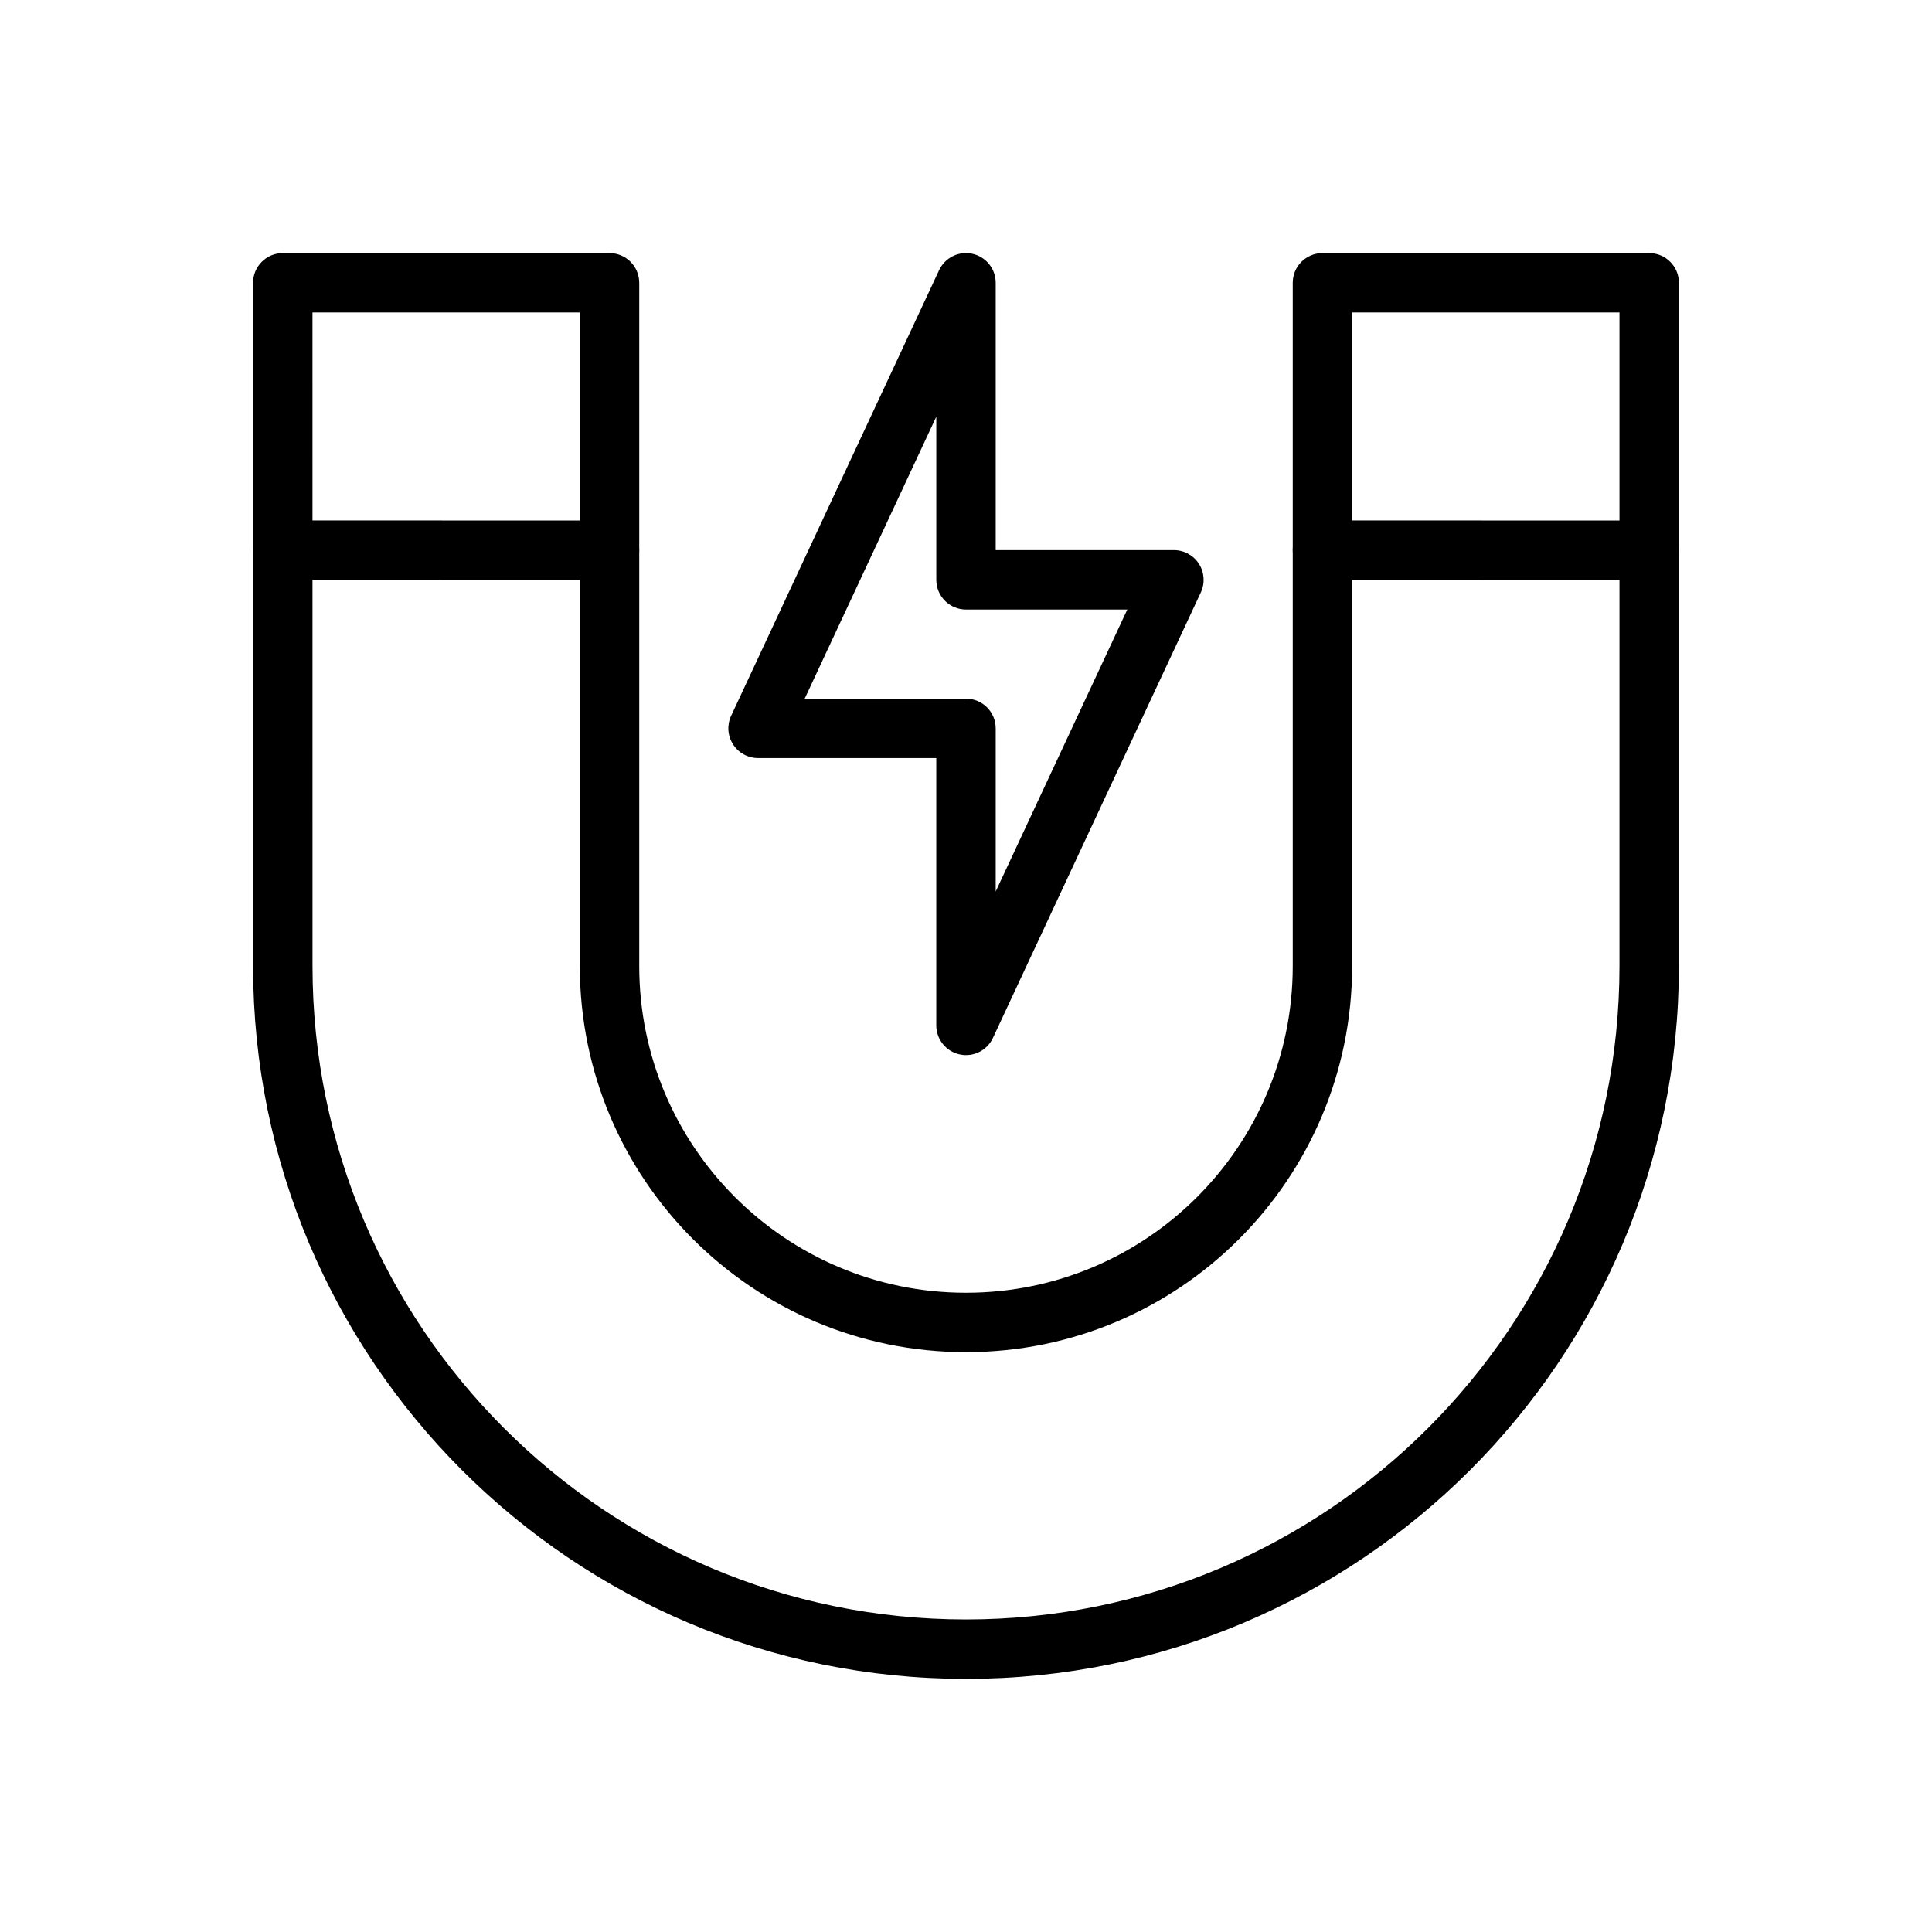
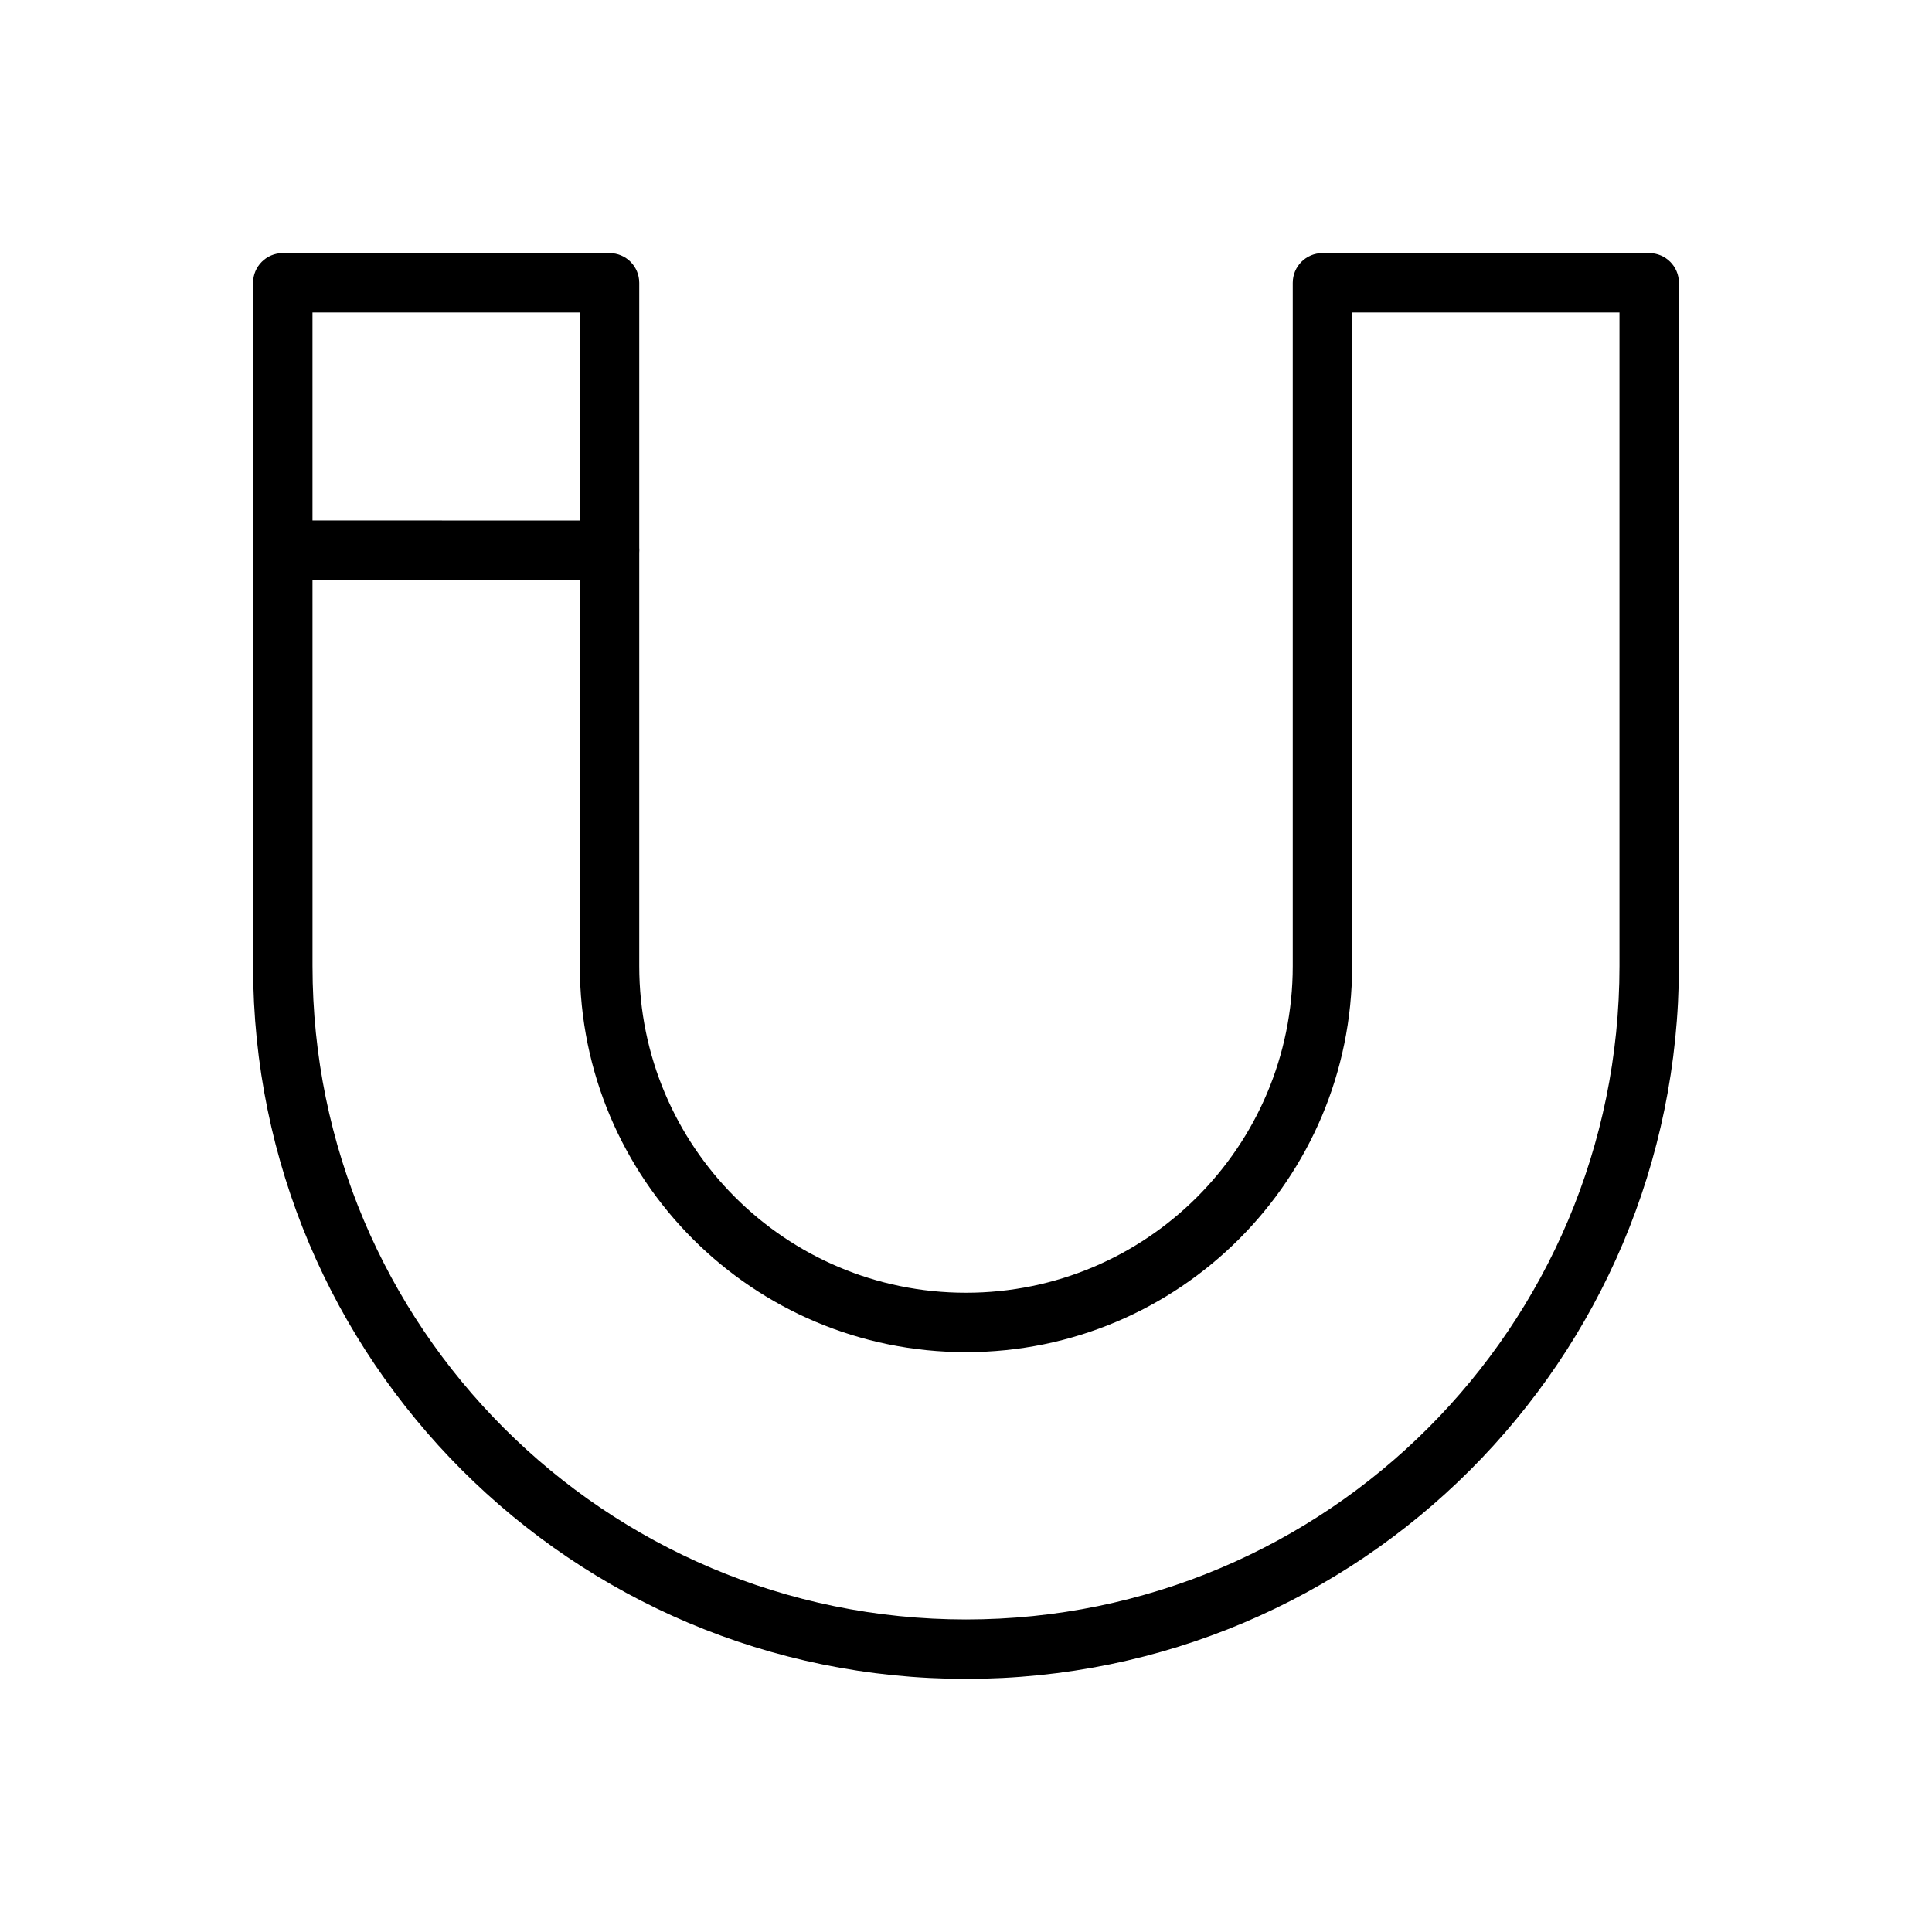
<svg xmlns="http://www.w3.org/2000/svg" fill="#000000" width="800px" height="800px" version="1.1" viewBox="144 144 512 512">
  <g fill-rule="evenodd">
    <path d="m218.94 211.07c-4.344 0-7.871 3.527-7.871 7.871v181.05c0 104.34 84.586 188.93 188.93 188.93s188.93-84.586 188.93-188.93v-181.05c0-4.344-3.527-7.871-7.871-7.871h-86.594c-4.344 0-7.871 3.527-7.871 7.871v181.07c0 47.816-38.762 86.578-86.578 86.578h-0.031c-47.816 0-86.578-38.762-86.578-86.578v-181.07c0-4.344-3.527-7.871-7.871-7.871zm7.871 15.742h70.848v173.2c0 56.512 45.809 102.32 102.32 102.32h0.031c56.512 0 102.32-45.809 102.32-102.32v-173.2h70.848v173.18c0 95.645-77.539 173.18-173.18 173.18-95.645 0-173.18-77.539-173.18-173.18z" />
-     <path d="m407.87 218.94c0-3.691-2.566-6.887-6.164-7.684-3.606-0.805-7.281 1.008-8.84 4.352l-55.105 118.08c-1.141 2.441-0.953 5.289 0.496 7.559 1.441 2.266 3.945 3.644 6.637 3.644h47.23v70.848c0 3.691 2.566 6.887 6.164 7.684 3.606 0.805 7.281-1.008 8.84-4.352l55.105-118.08c1.141-2.441 0.953-5.289-0.496-7.559-1.441-2.266-3.945-3.644-6.637-3.644h-47.23v-70.848zm-15.742 35.488v43.234c0 4.344 3.527 7.871 7.871 7.871h42.746s-34.875 74.723-34.875 74.723v-43.234c0-4.344-3.527-7.871-7.871-7.871h-42.746z" />
    <path d="m218.94 297.66 86.594 0.031c4.344 0 7.871-3.527 7.871-7.871s-3.527-7.871-7.871-7.871l-86.594-0.031c-4.344 0-7.871 3.527-7.871 7.871s3.527 7.871 7.871 7.871z" />
-     <path d="m494.46 297.66 86.594 0.031c4.344 0 7.871-3.527 7.871-7.871s-3.527-7.871-7.871-7.871l-86.594-0.031c-4.344 0-7.871 3.527-7.871 7.871s3.527 7.871 7.871 7.871z" />
  </g>
</svg>